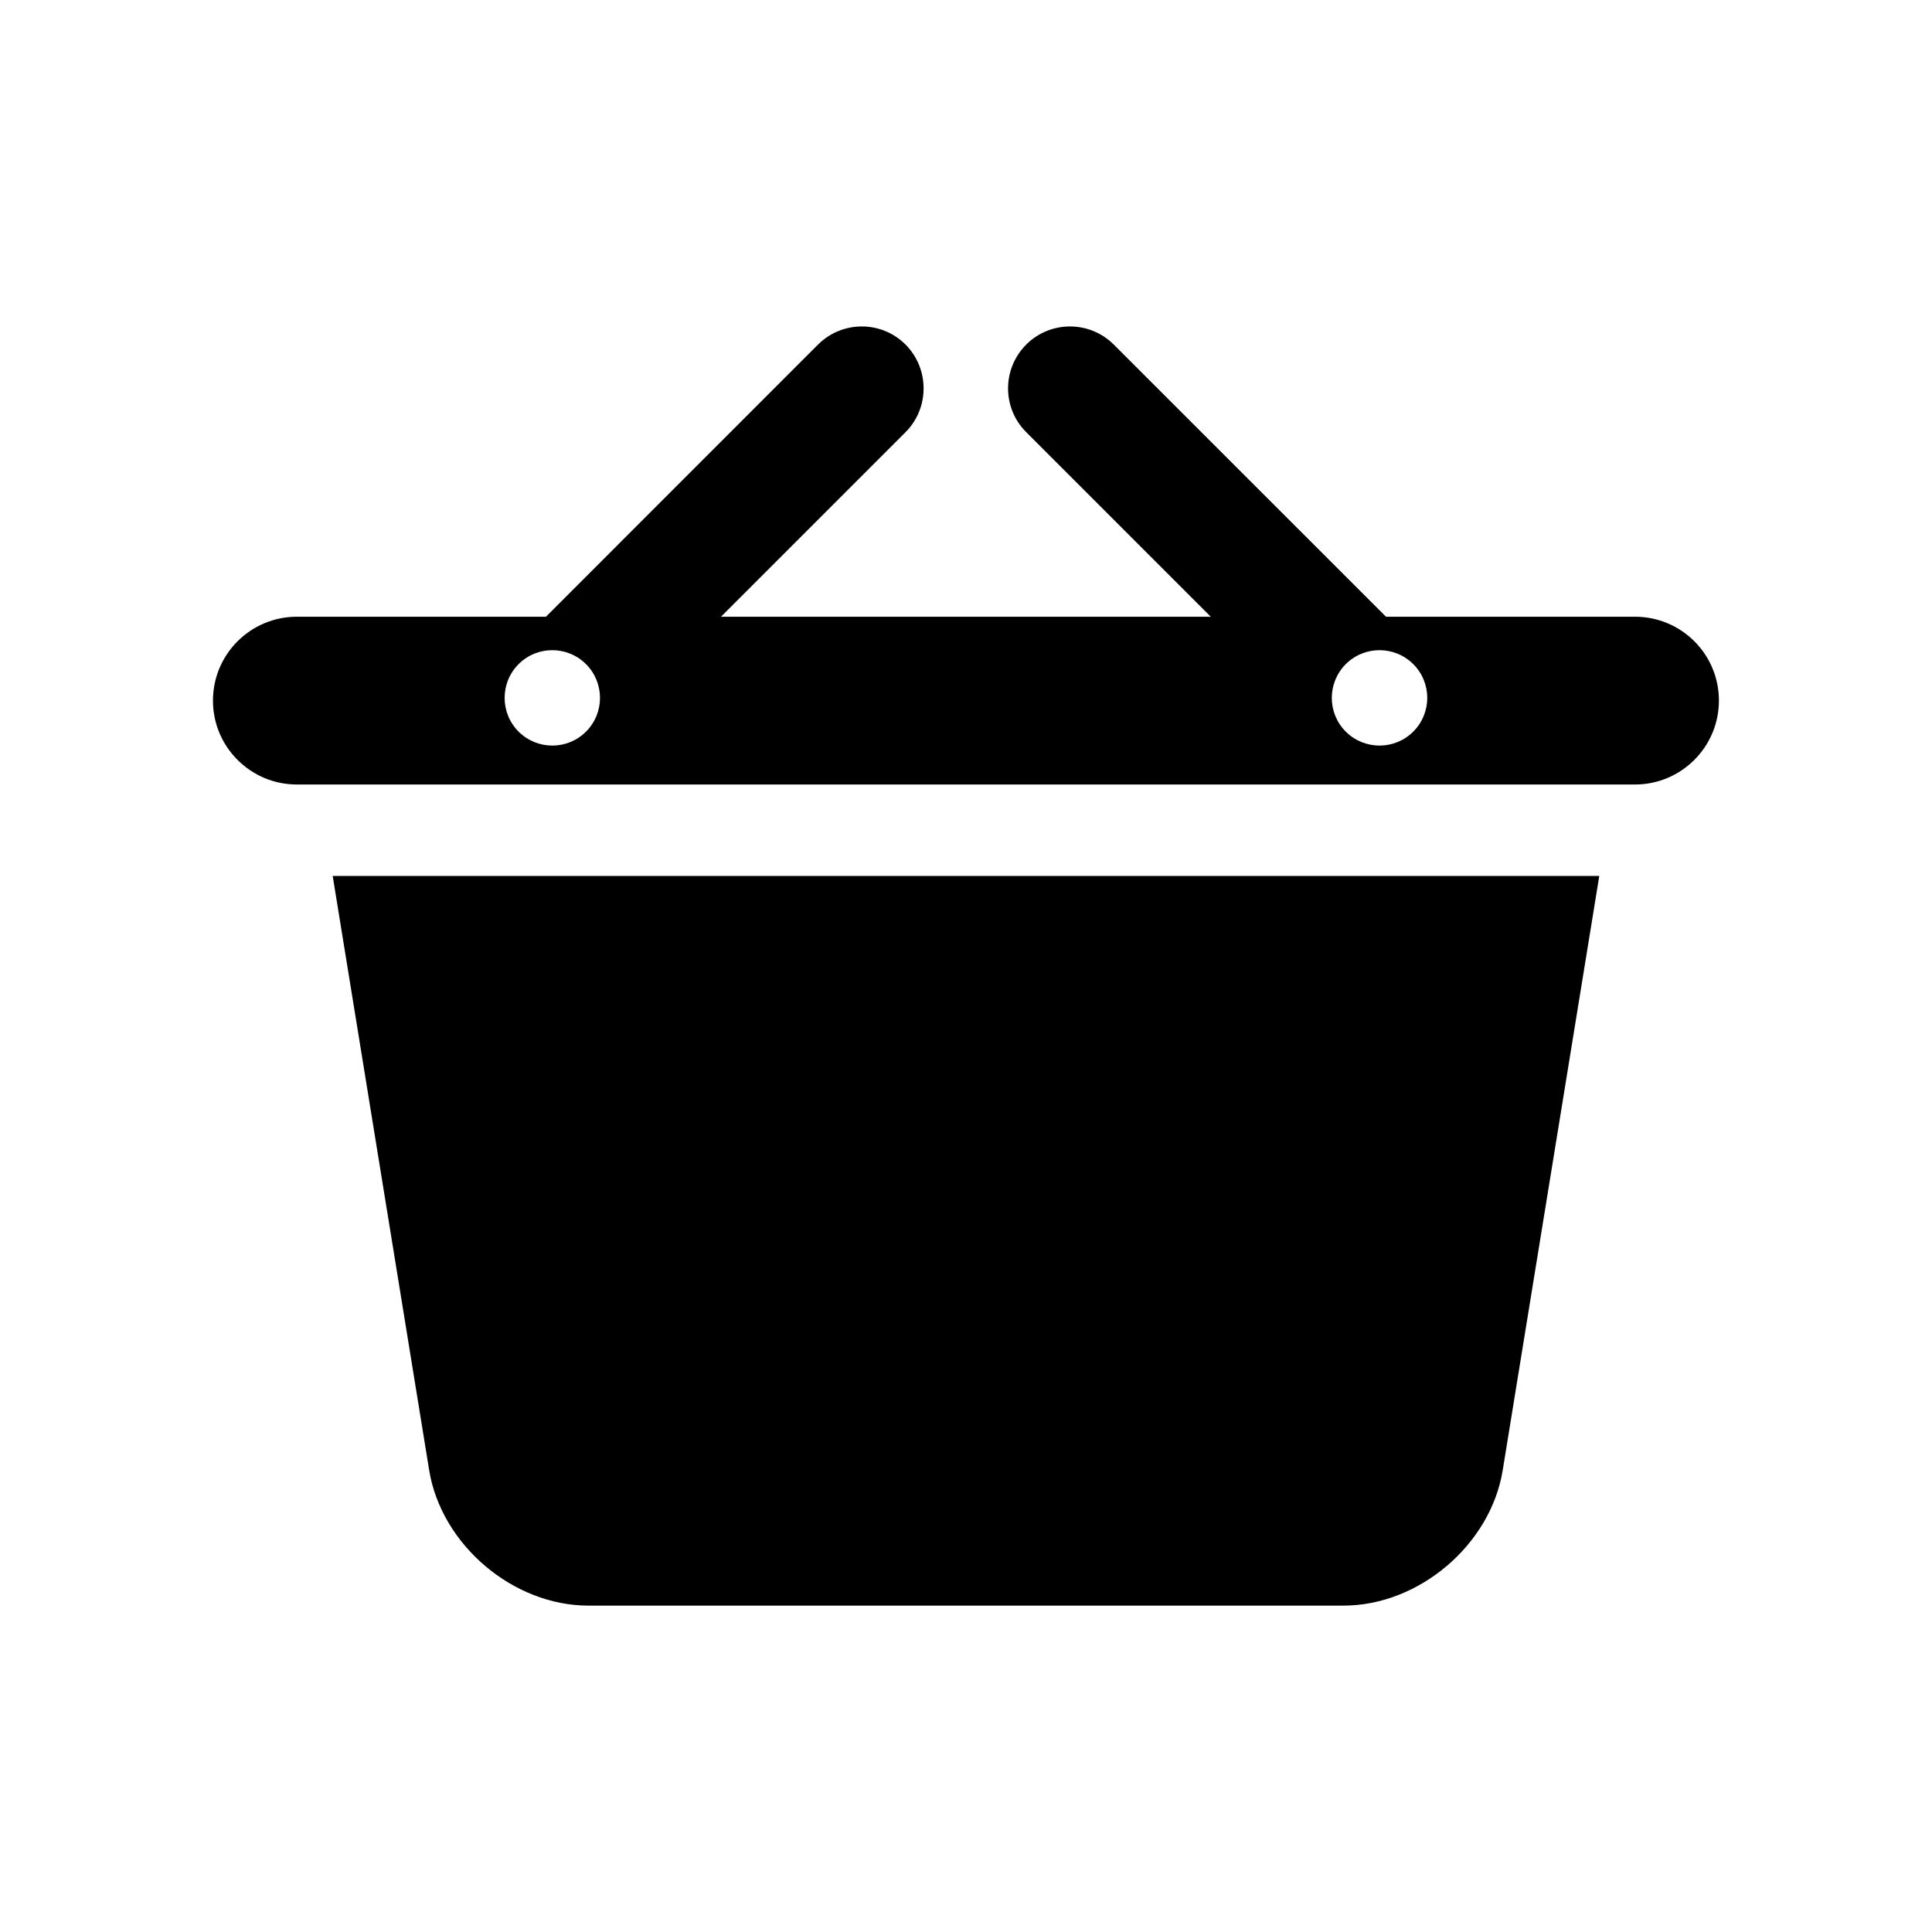
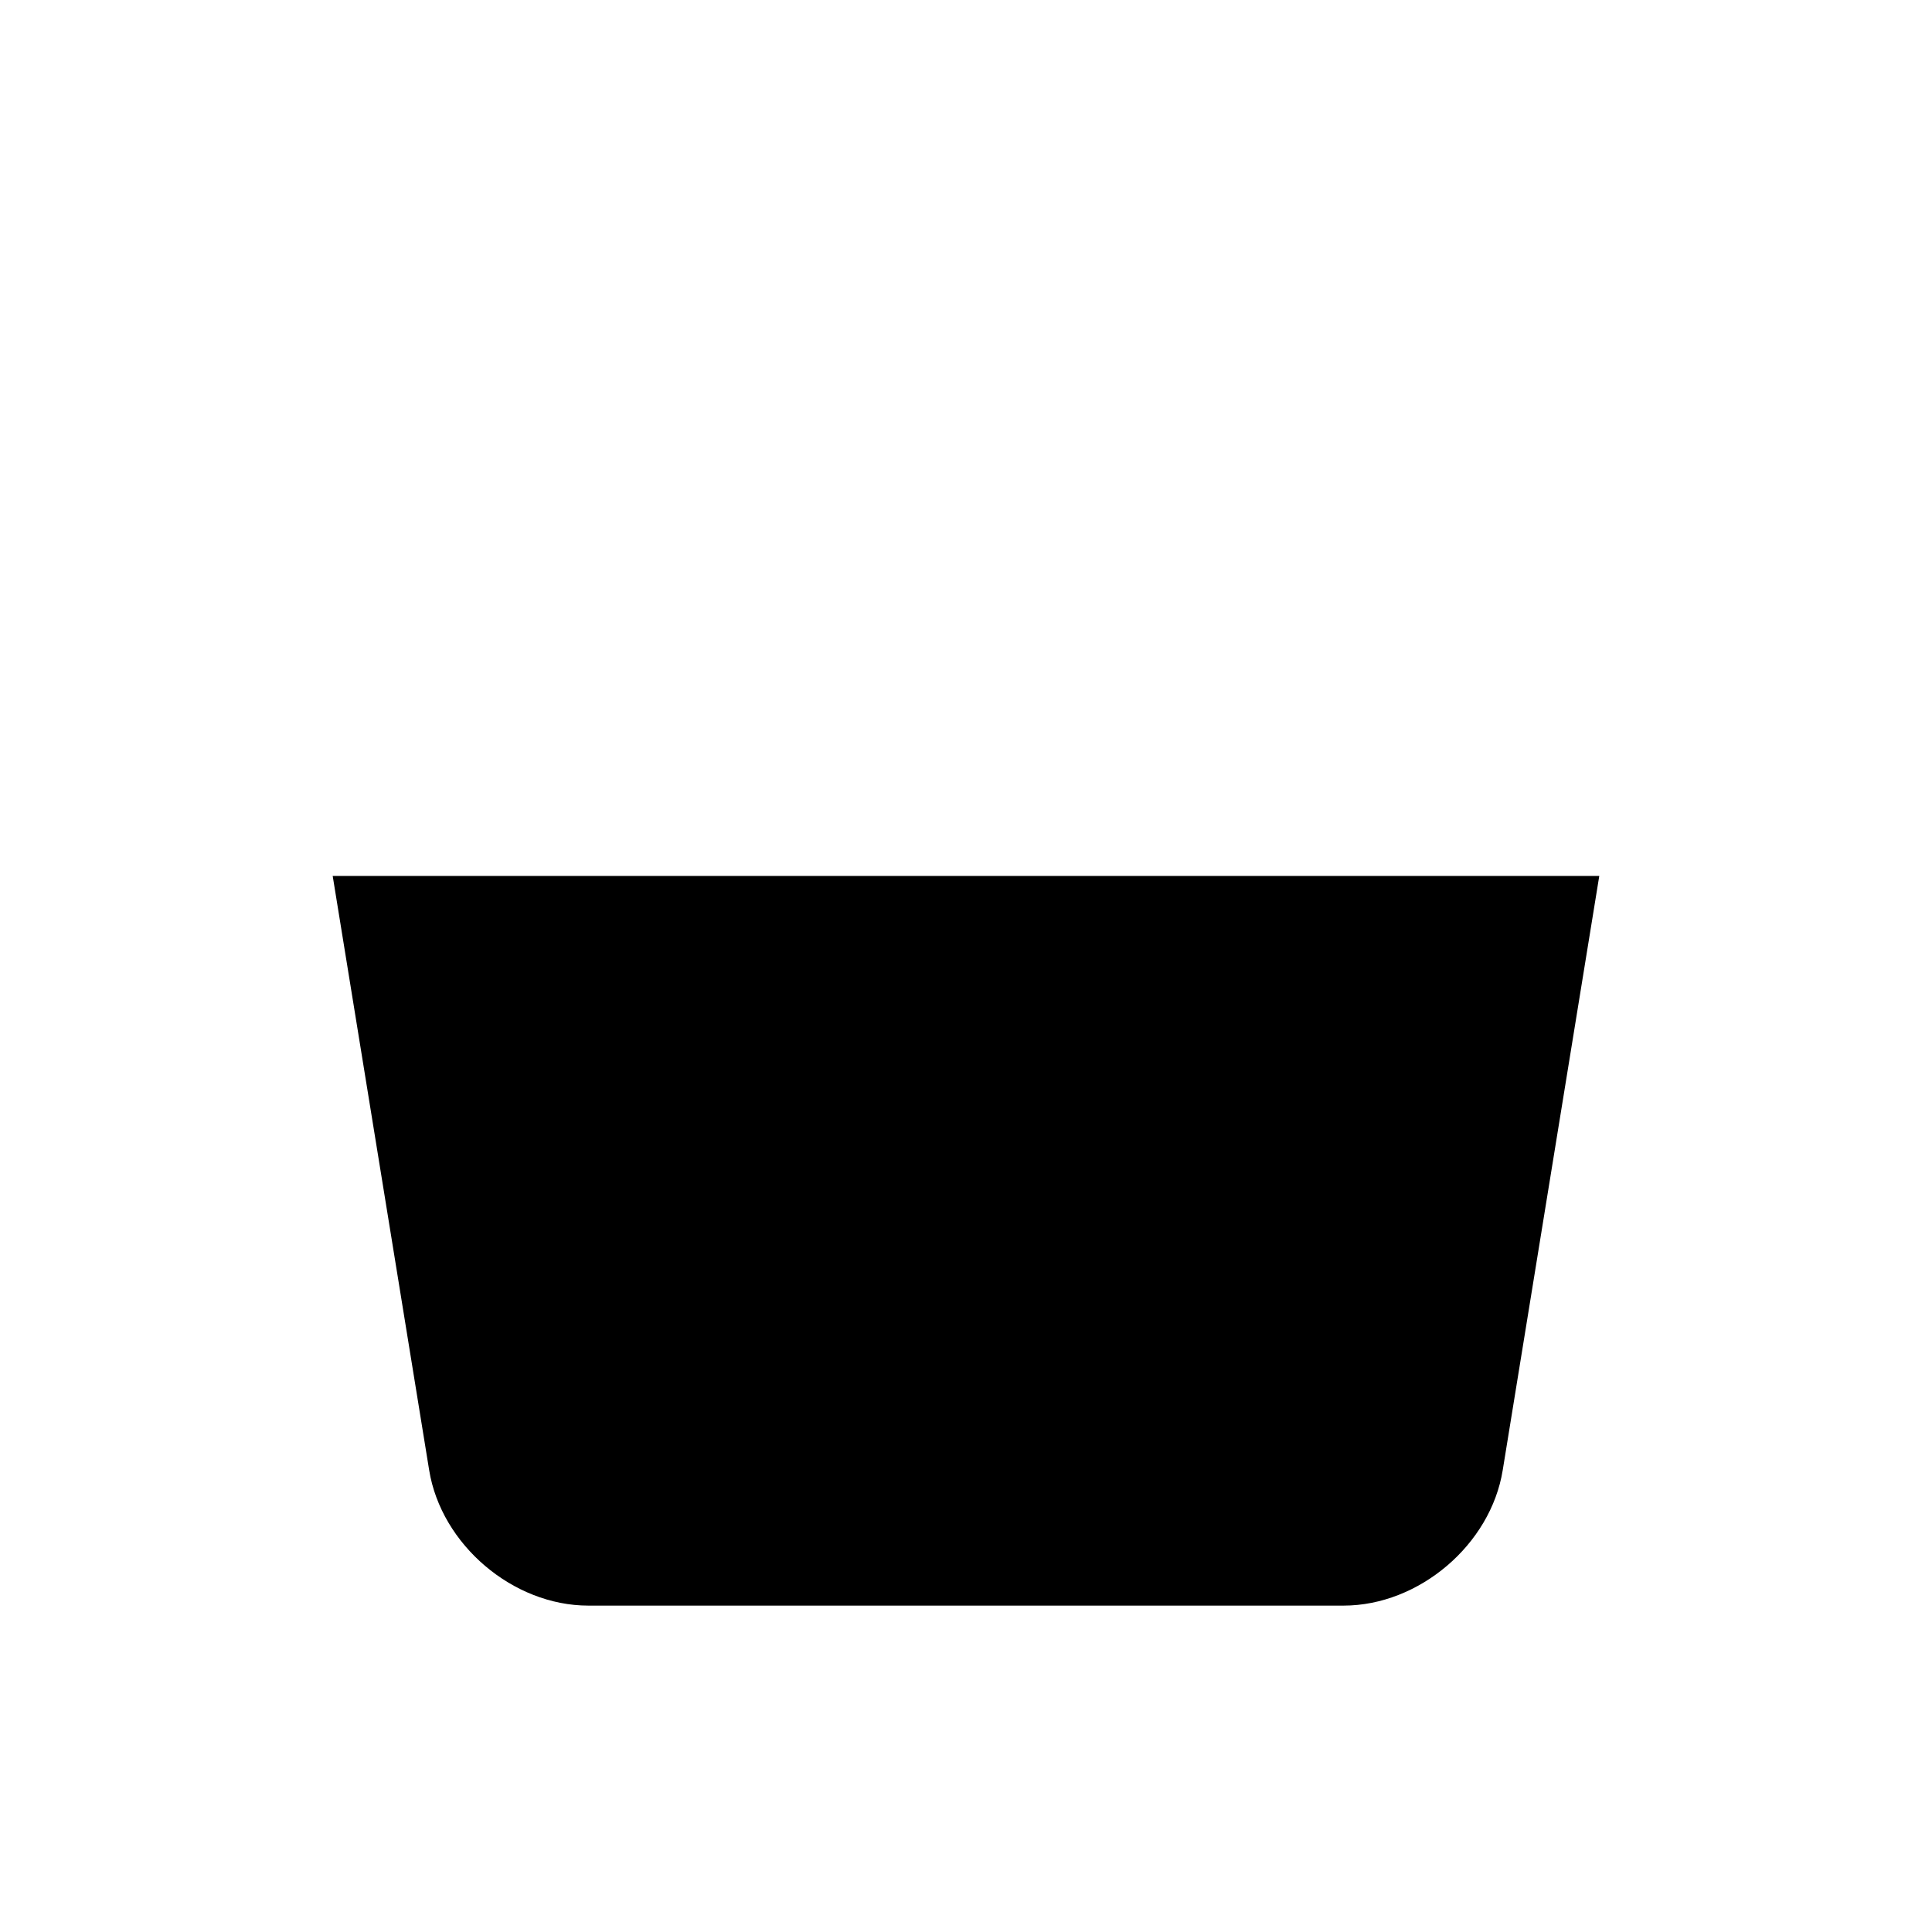
<svg xmlns="http://www.w3.org/2000/svg" fill="#000000" width="800px" height="800px" version="1.1" viewBox="144 144 512 512">
  <g>
    <path d="m257.73 533.59c3.195 19.742 22.184 35.914 42.195 35.914h200.12c20.012 0 39.016-16.152 42.195-35.914l25.586-157.46h-335.66z" />
-     <path d="m577.32 307.44h-66.016l-72.141-72.121c-6.406-6.406-16.801-6.406-23.207 0s-6.422 16.801 0 23.207l48.918 48.918h-129.81l48.918-48.918c6.375-6.406 6.375-16.781 0-23.207-6.391-6.406-16.781-6.406-23.207 0l-72.094 72.121h-66.016c-12.266 0-22.23 9.949-22.23 22.23 0 12.266 9.965 22.23 22.23 22.23h354.63c12.25 0 22.23-9.949 22.23-22.23 0.02-12.293-9.961-22.23-22.211-22.23zm-278.02 30.449c-4.93 4.93-12.91 4.93-17.871 0-4.93-4.945-4.93-12.941 0-17.887 4.945-4.93 12.91-4.93 17.871 0 4.926 4.93 4.957 12.945 0 17.887zm219.23 0c-4.93 4.93-12.941 4.93-17.887 0-4.945-4.945-4.93-12.941 0-17.887 4.945-4.93 12.941-4.93 17.887 0 4.945 4.93 4.945 12.945 0 17.887z" />
  </g>
</svg>